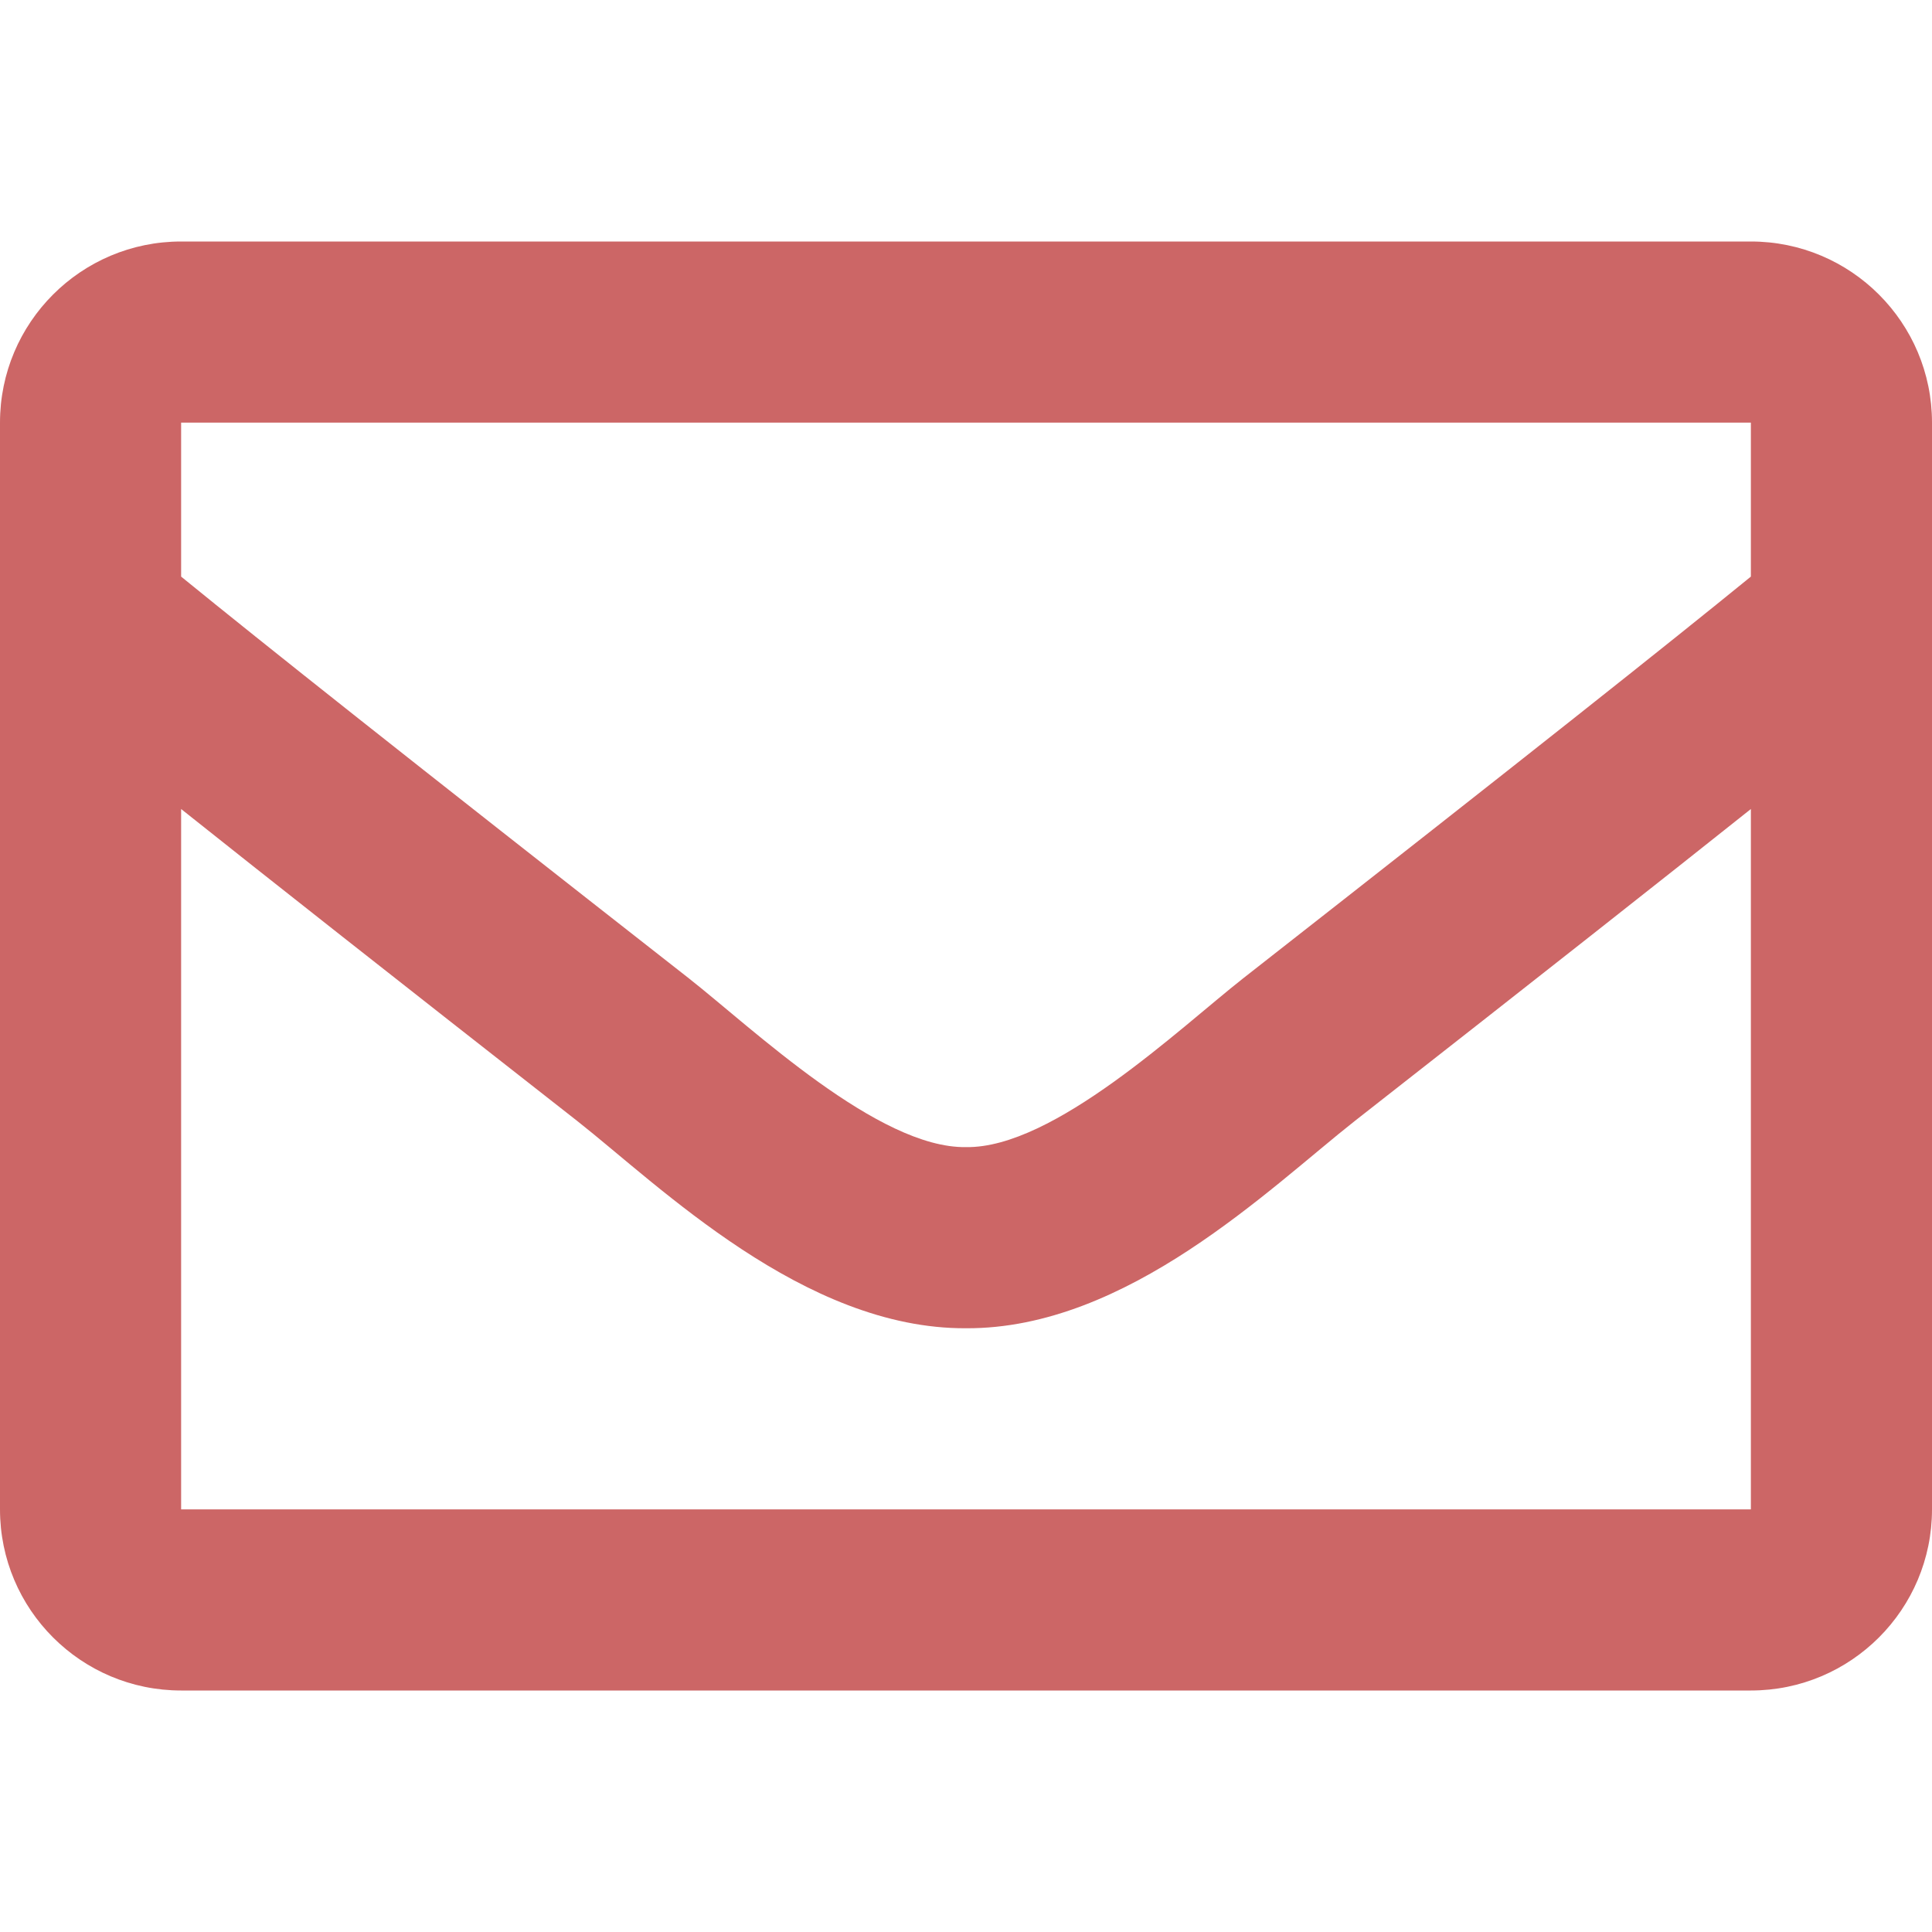
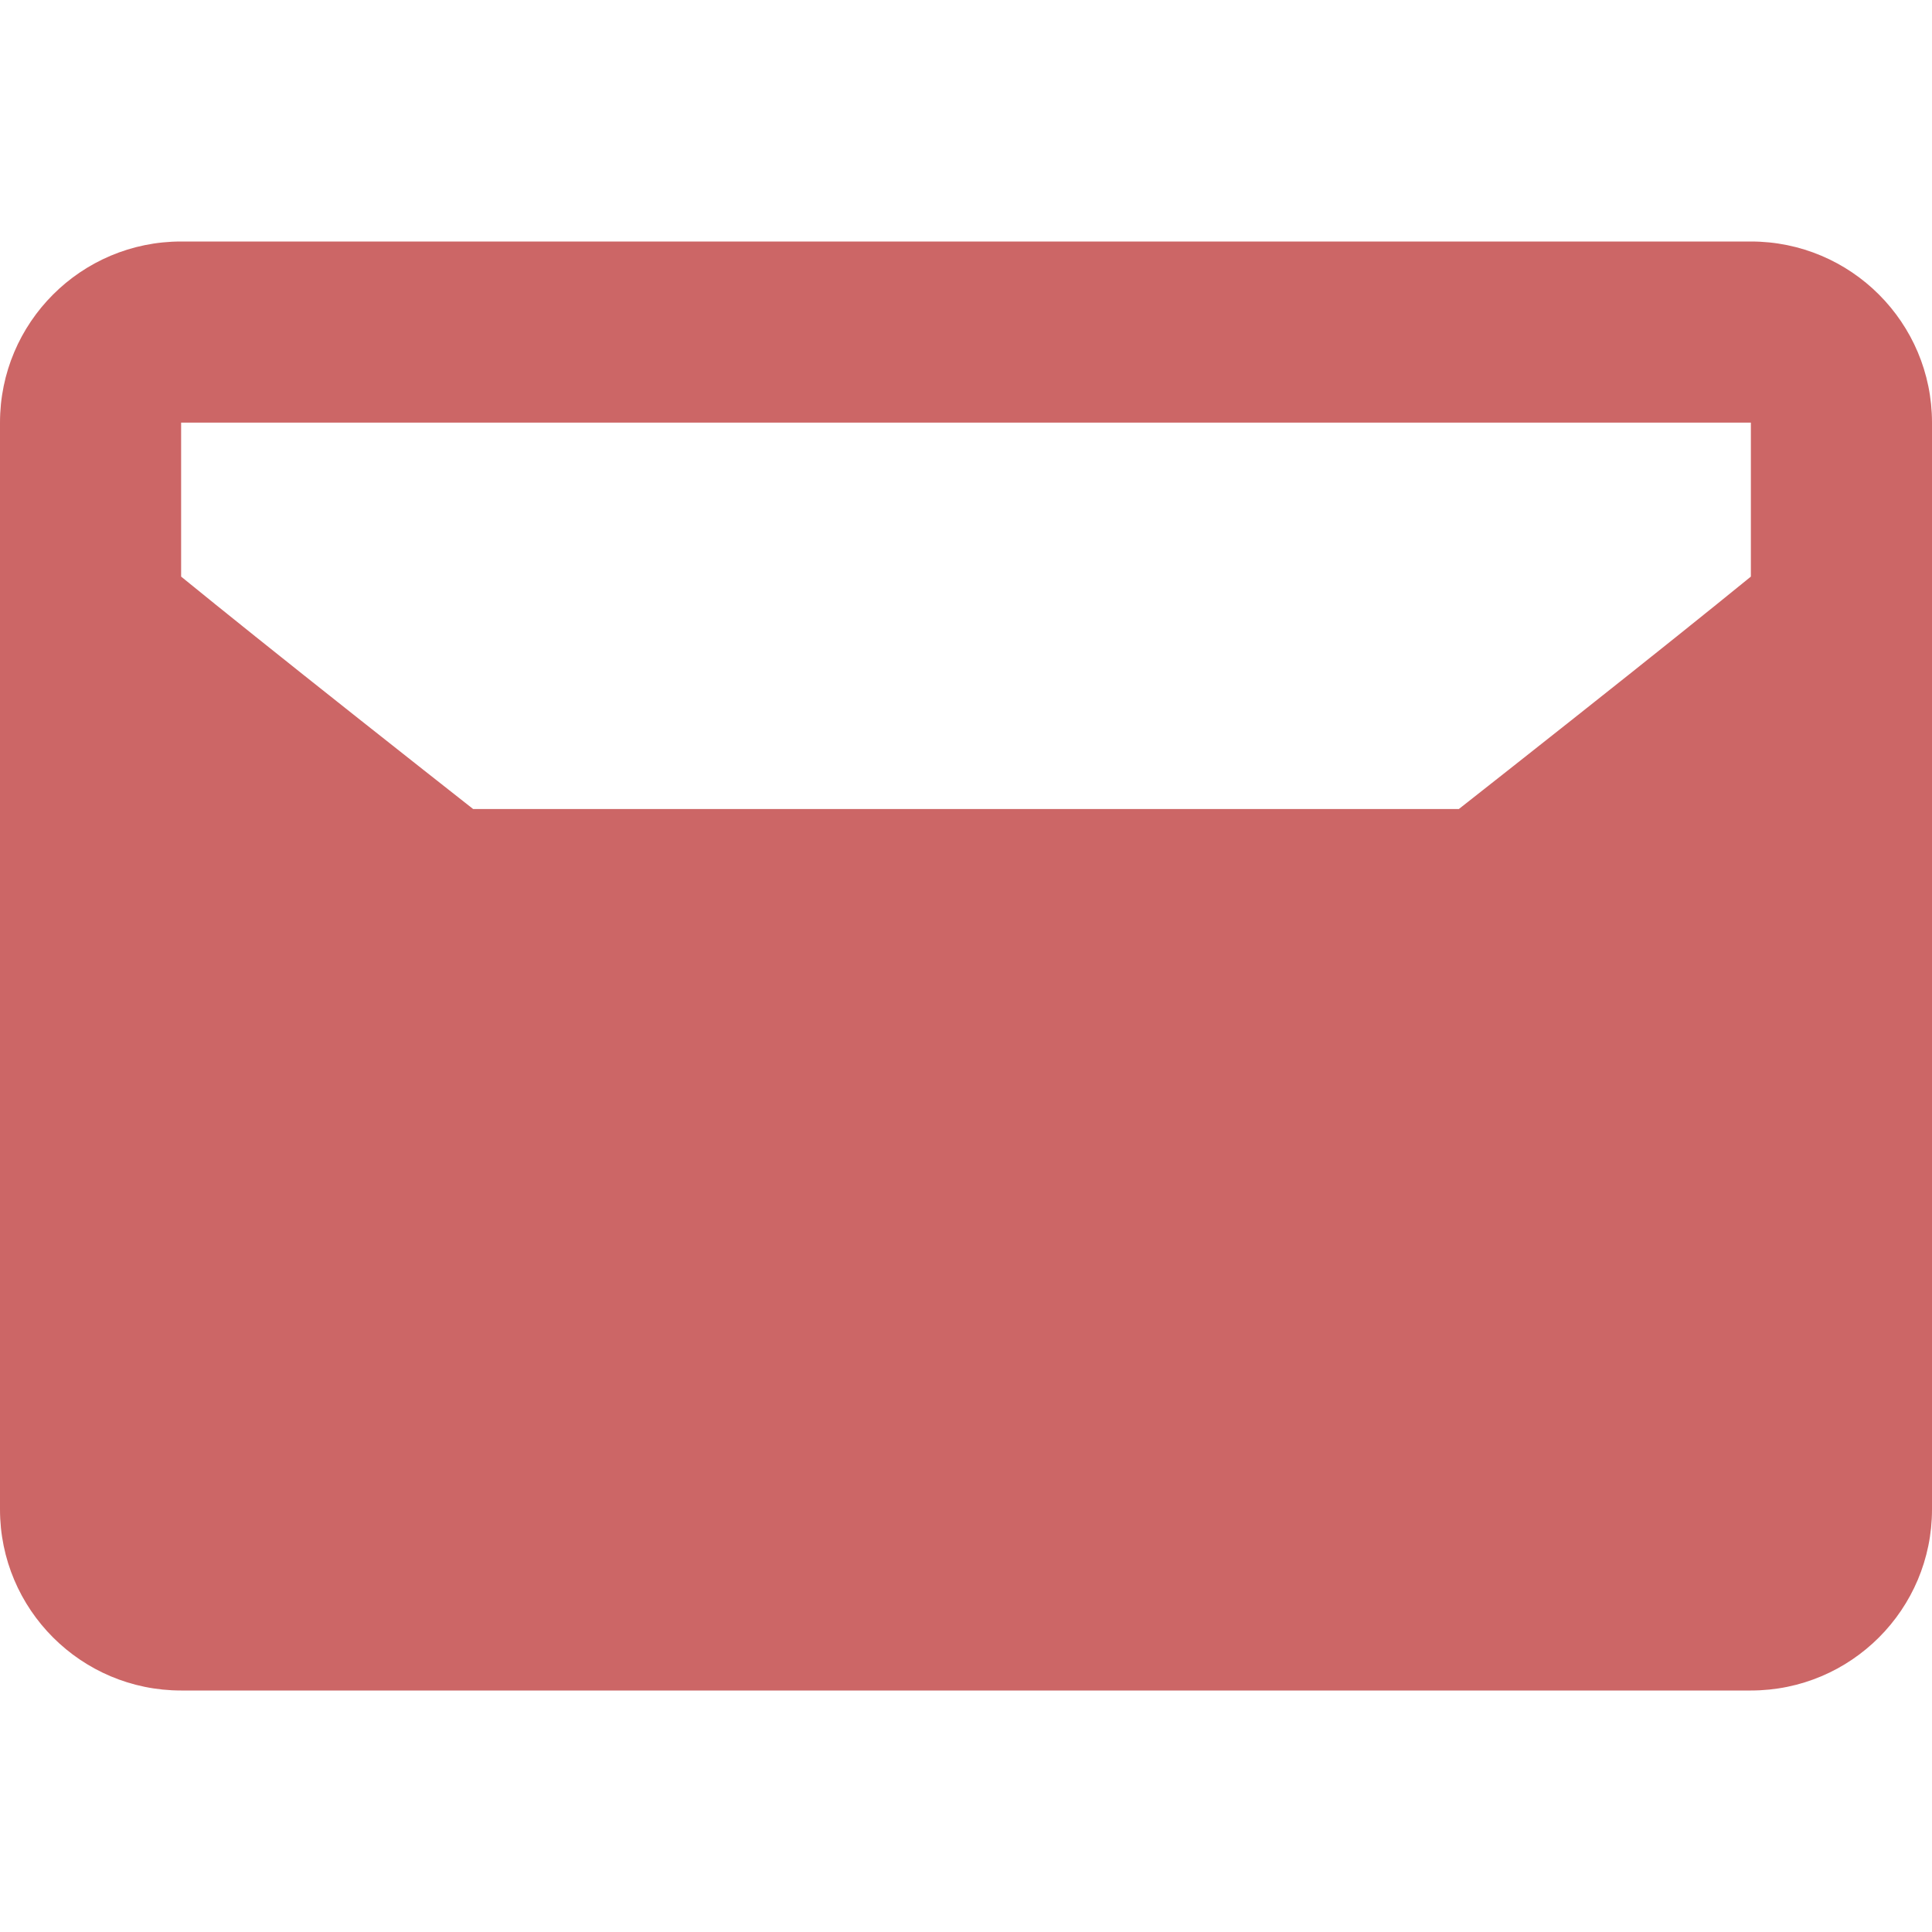
<svg xmlns="http://www.w3.org/2000/svg" version="1.1" id="レイヤー_1" focusable="false" x="0px" y="0px" width="800px" height="800px" viewBox="0 0 800 800" enable-background="new 0 0 800 800" xml:space="preserve">
-   <path fill="#CC6666" d="M725,100H75c-41.422,0-75,33.578-75,75v450c0,41.422,33.578,75,75,75h650c41.422,0,75-33.578,75-75V175  C800,133.578,766.422,100,725,100z M725,175v63.758c-35.035,28.53-90.888,72.893-210.293,166.391  c-26.313,20.699-78.438,70.426-114.707,69.846c-36.263,0.586-88.405-49.154-114.708-69.846  C165.906,311.664,110.039,267.292,75,238.758V175H725z M75,625V334.997c35.803,28.518,86.576,68.534,163.966,129.135  c34.151,26.883,93.959,86.228,161.034,85.867c66.745,0.36,125.795-58.123,161.02-85.854  C638.407,403.546,689.196,363.517,725,334.999V625H75z" />
+   <path fill="#CC6666" d="M725,100H75c-41.422,0-75,33.578-75,75v450c0,41.422,33.578,75,75,75h650c41.422,0,75-33.578,75-75V175  C800,133.578,766.422,100,725,100z M725,175v63.758c-35.035,28.53-90.888,72.893-210.293,166.391  c-26.313,20.699-78.438,70.426-114.707,69.846c-36.263,0.586-88.405-49.154-114.708-69.846  C165.906,311.664,110.039,267.292,75,238.758V175H725z M75,625V334.997c35.803,28.518,86.576,68.534,163.966,129.135  c34.151,26.883,93.959,86.228,161.034,85.867c66.745,0.36,125.795-58.123,161.02-85.854  C638.407,403.546,689.196,363.517,725,334.999H75z" />
</svg>